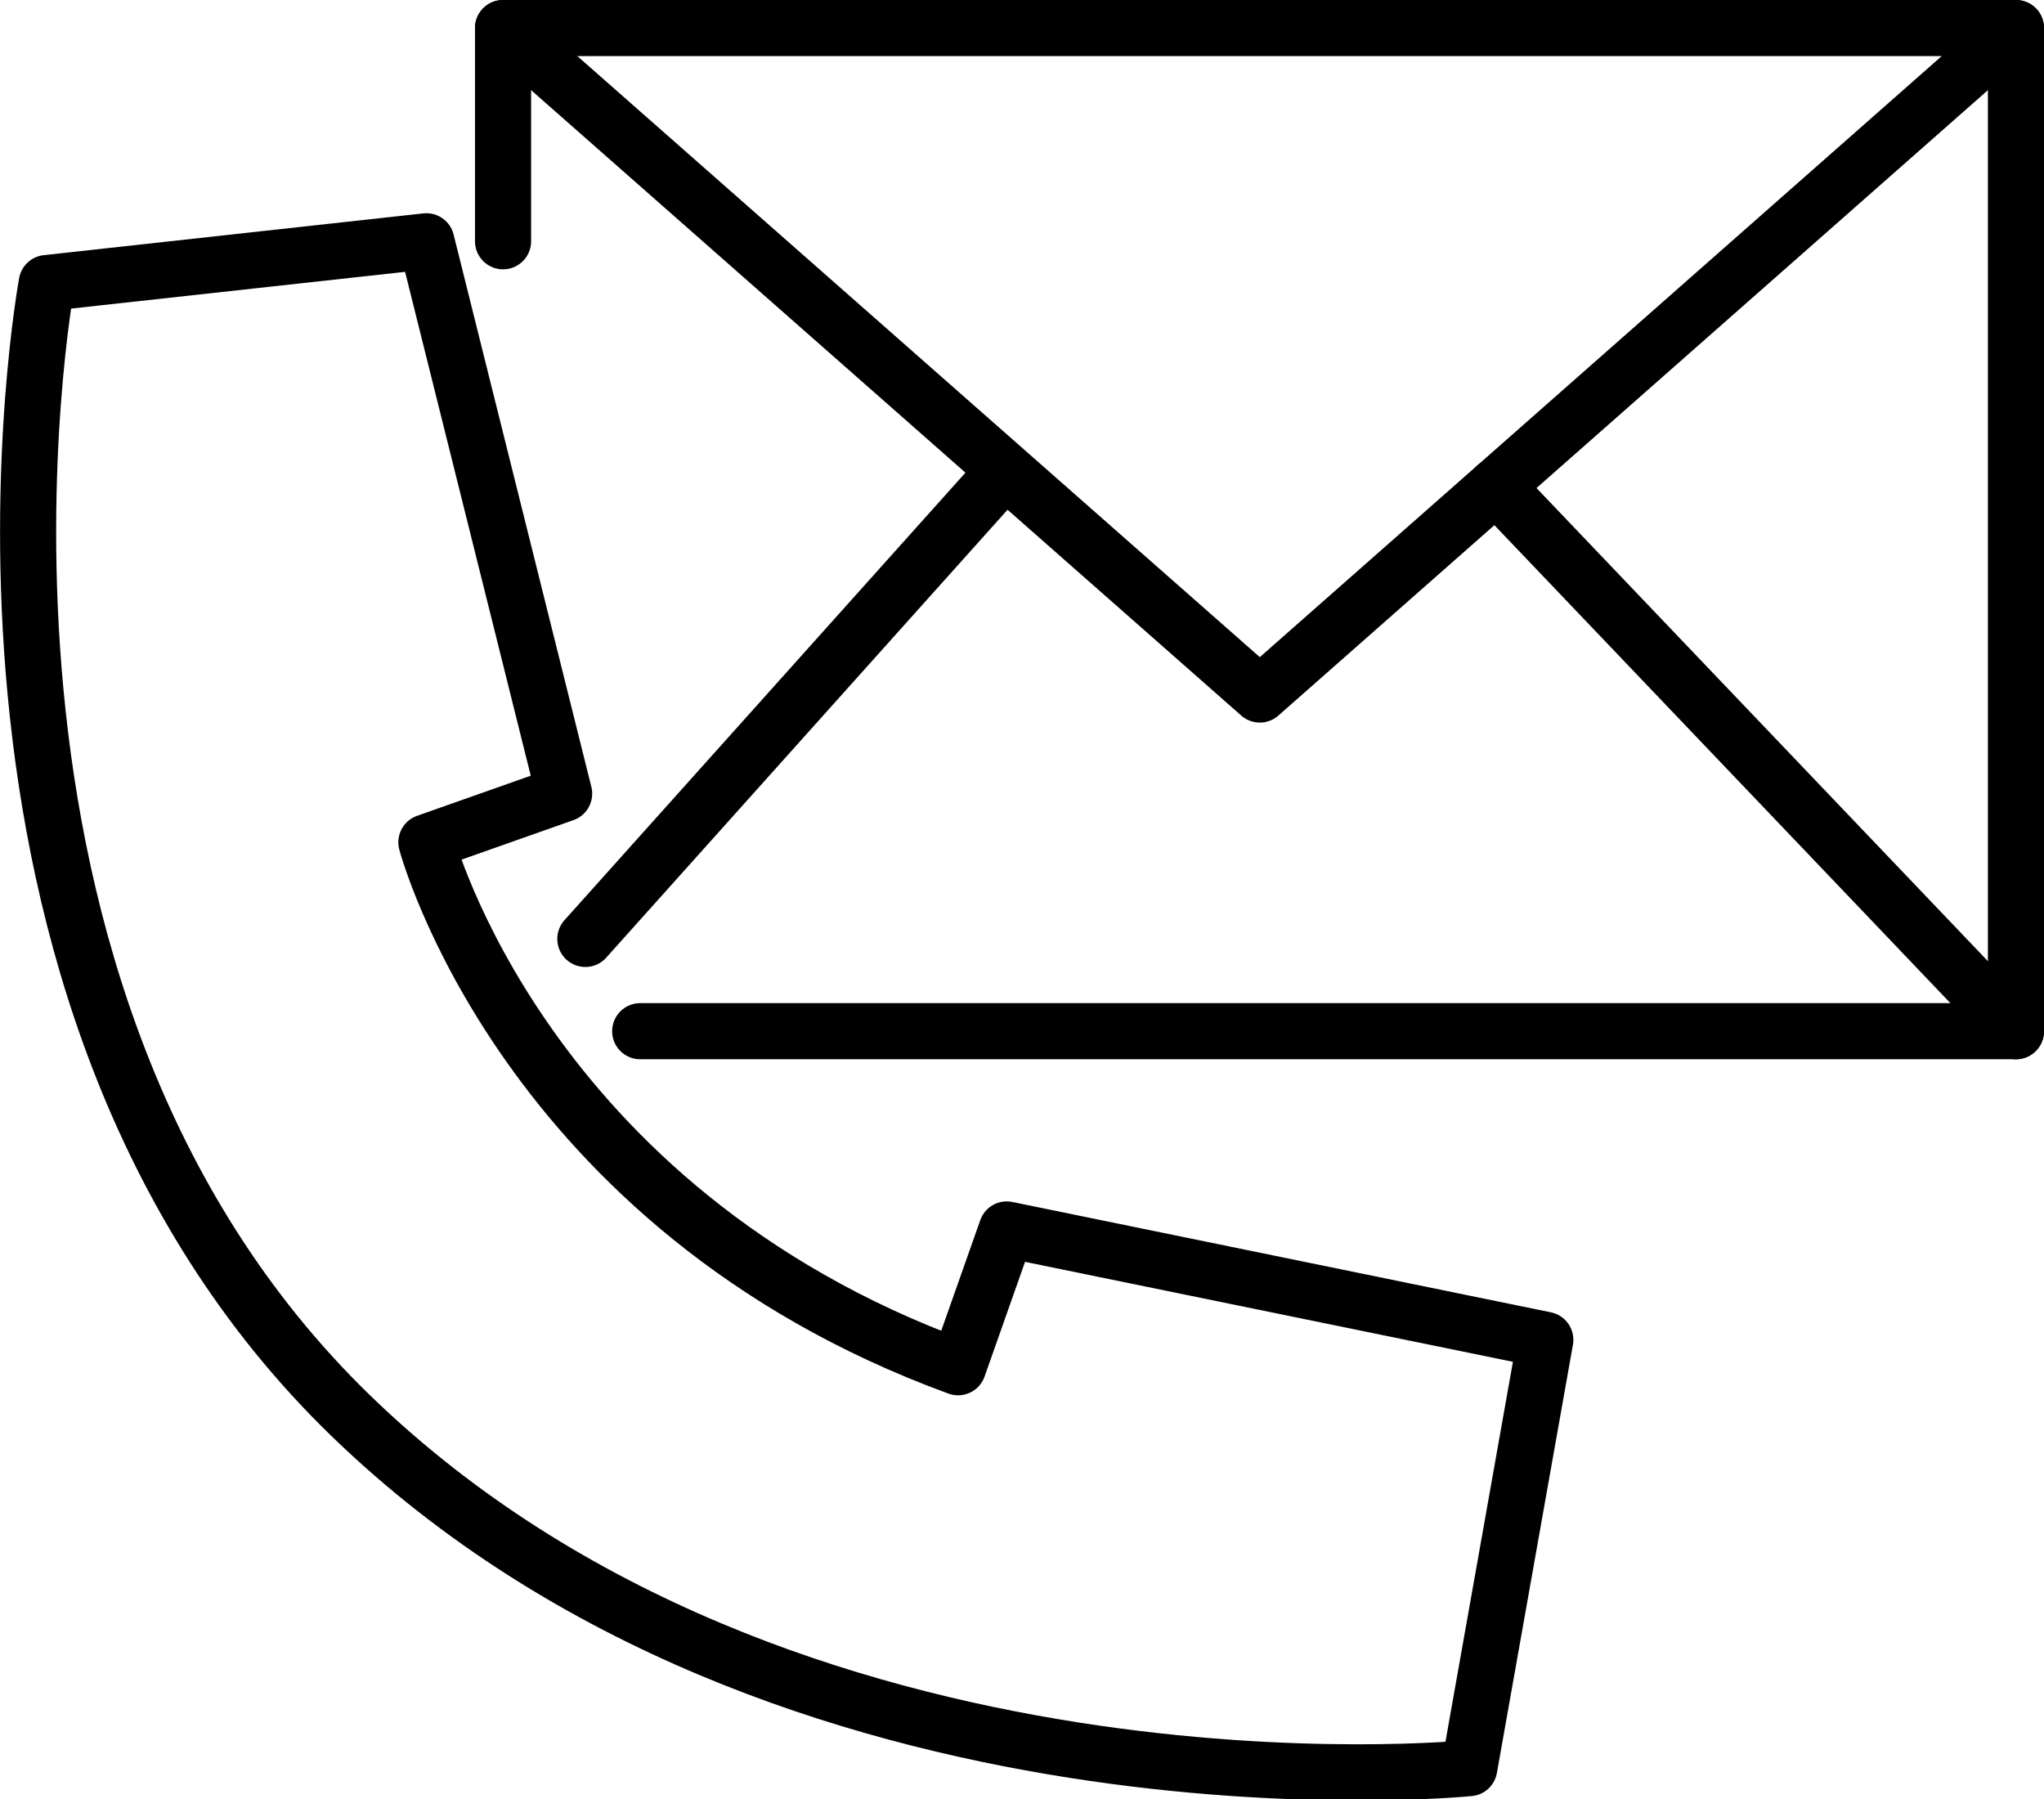
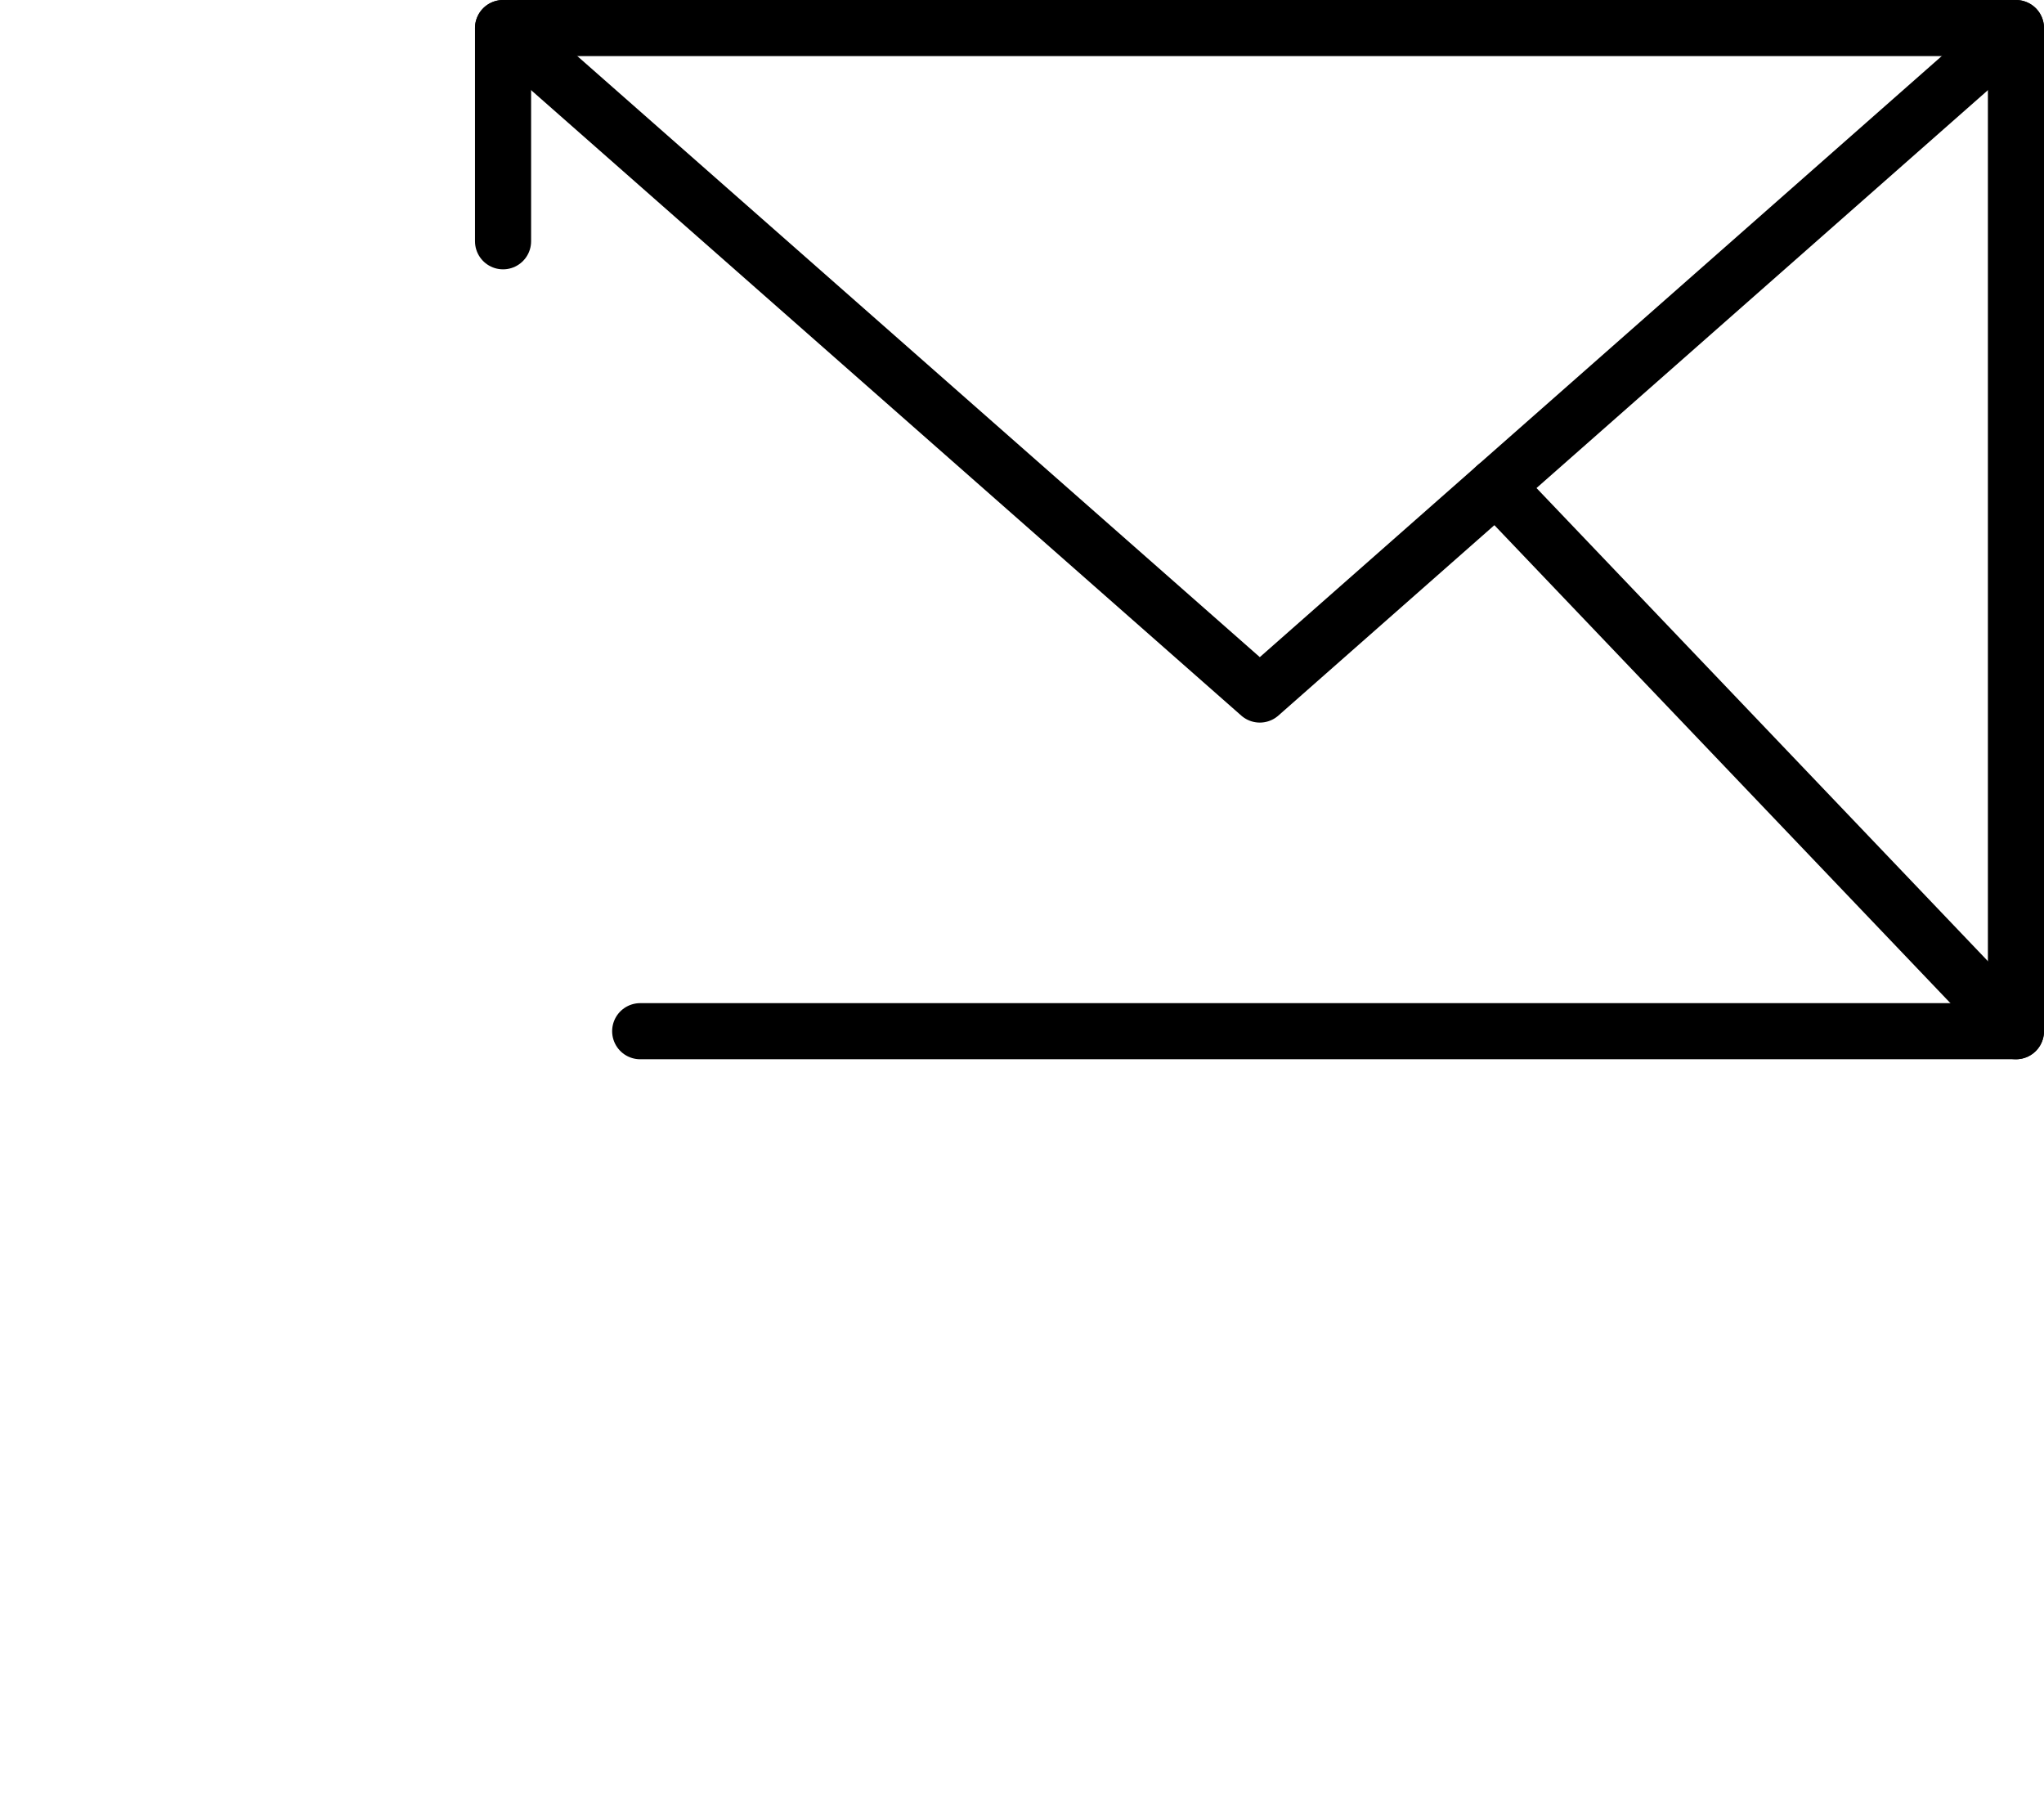
<svg xmlns="http://www.w3.org/2000/svg" version="1.1" id="Ebene_1" x="0px" y="0px" viewBox="0 0 327.9 288.6" style="enable-background:new 0 0 327.9 288.6;" xml:space="preserve">
  <style type="text/css"> .st0{fill:none;stroke:#000000;stroke-width:9;stroke-linecap:round;stroke-linejoin:round;stroke-miterlimit:10;} </style>
  <g>
    <polyline class="st0" points="80.7,38.7 80.7,4.5 323.4,4.5 323.4,165.4 102.7,165.4 " />
    <polyline class="st0" points="323.4,4.5 202.1,111.4 80.7,4.5 " />
    <line class="st0" x1="323.4" y1="165.4" x2="240" y2="78" />
-     <line class="st0" x1="93.9" y1="150.6" x2="161.2" y2="75.5" />
  </g>
-   <path class="st0" d="M68.4,38.7l22.1,88.6l-22.1,7.8c0,0,15.5,58.7,85.3,84.2l7.8-22.1l86.4,17.7l-12.2,68.7 c0,0-109.6,11.1-179.4-56.5C-13.6,159.4,7.5,45.4,7.5,45.4L68.4,38.7z" />
</svg>